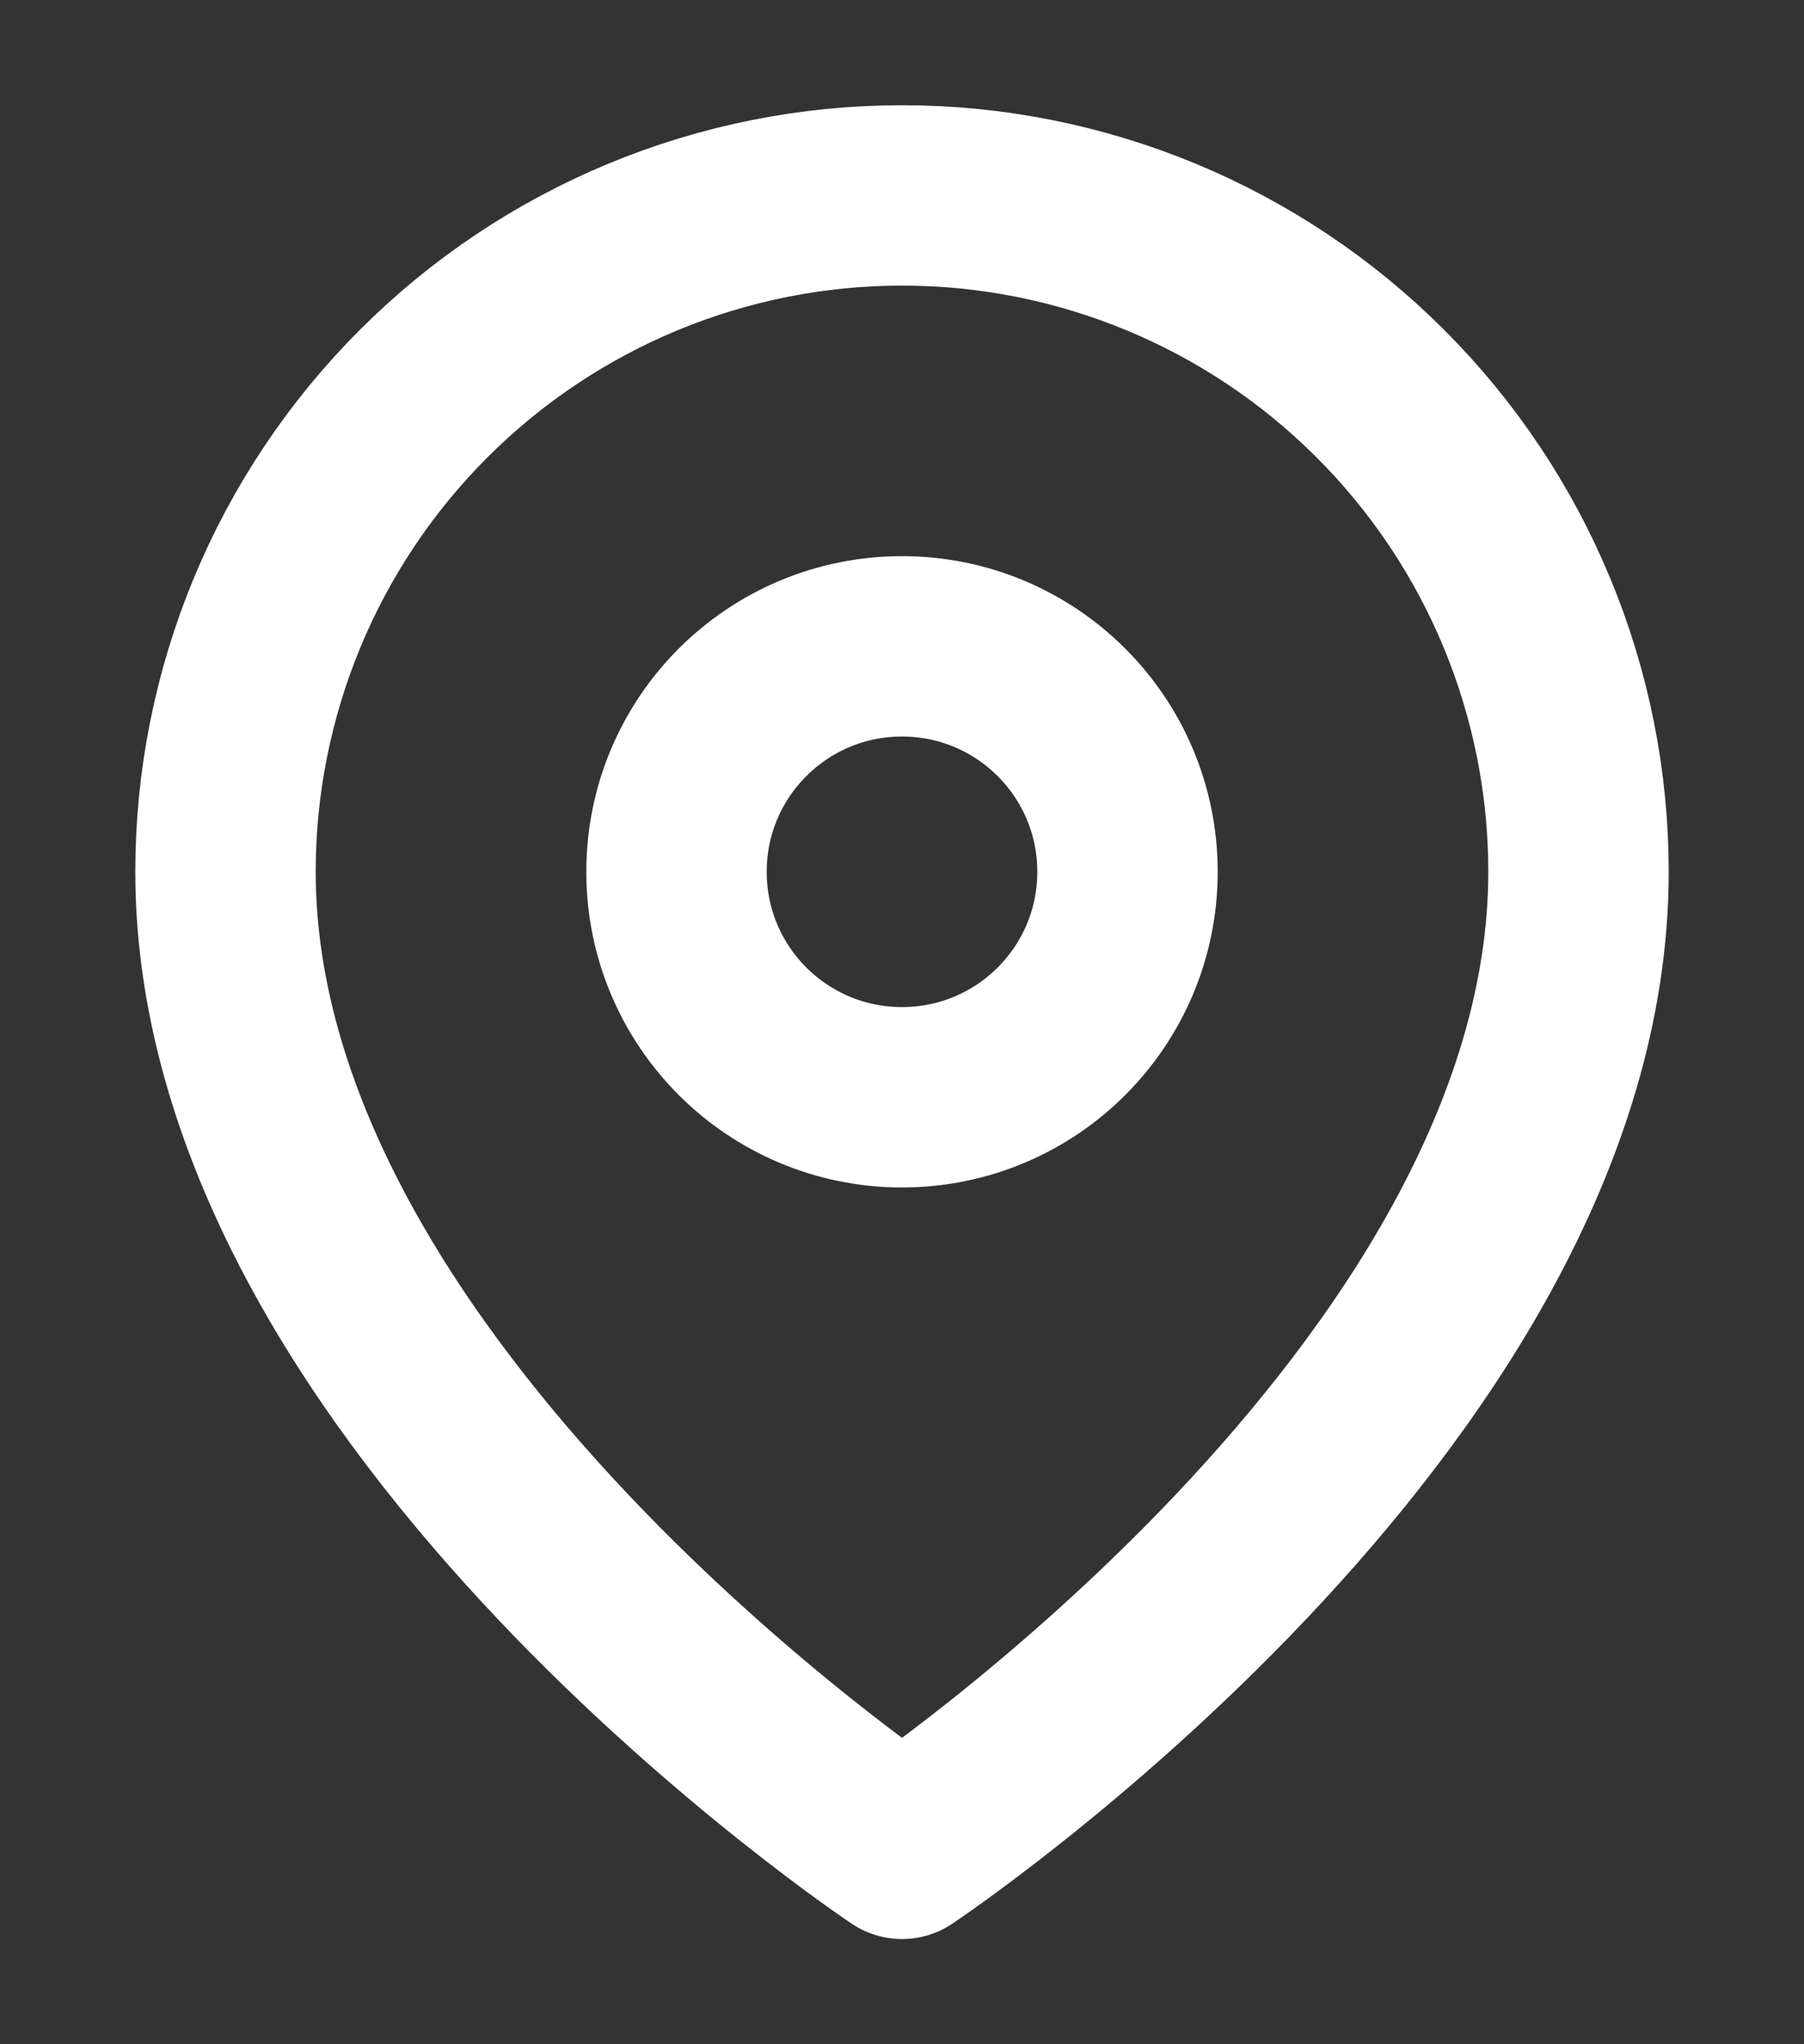
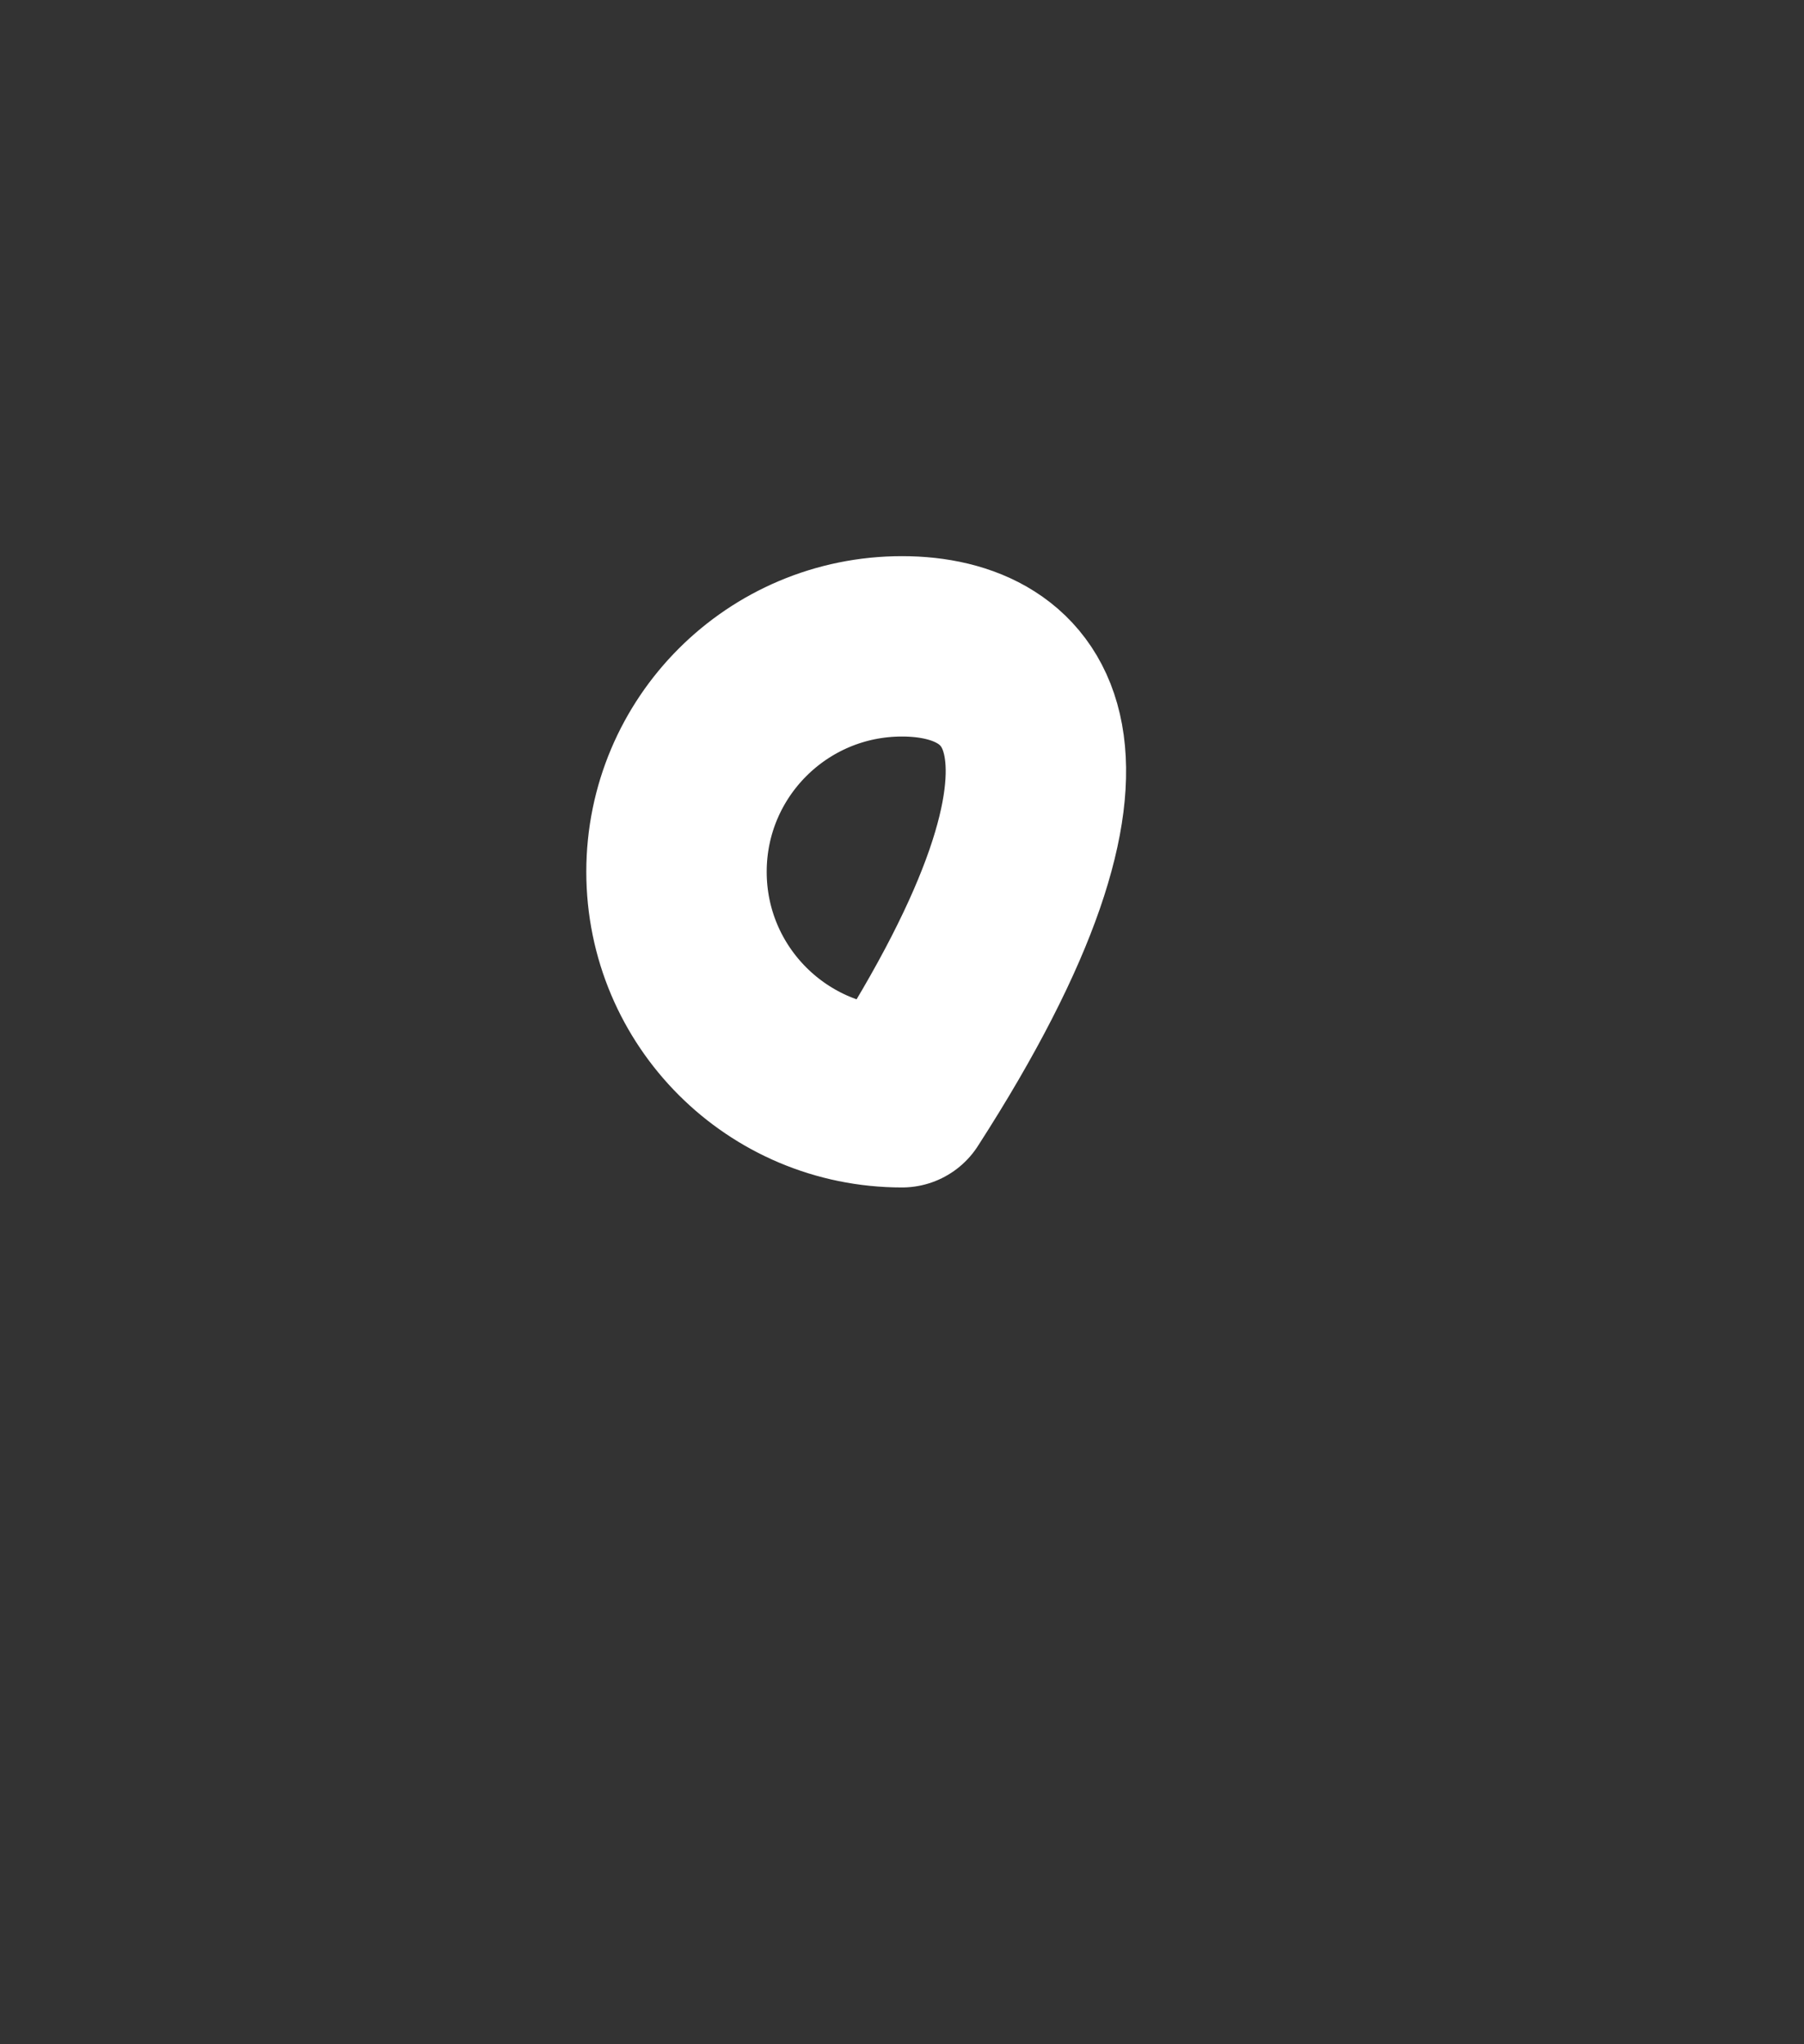
<svg xmlns="http://www.w3.org/2000/svg" width="15" height="17" viewBox="0 0 15 17" fill="none">
  <rect x="0" y="0" width="15" height="17" fill="#333333" stroke="none" />
-   <path d="M13.125 7.25C13.125 11.625 7.5 15.375 7.5 15.375C7.5 15.375 1.875 11.625 1.875 7.25C1.875 5.758 2.468 4.327 3.523 3.273C4.577 2.218 6.008 1.625 7.5 1.625C8.992 1.625 10.423 2.218 11.477 3.273C12.532 4.327 13.125 5.758 13.125 7.25Z" stroke="white" stroke-width="1.5" stroke-linecap="round" stroke-linejoin="round" />
-   <path d="M7.5 9.125C8.536 9.125 9.375 8.286 9.375 7.25C9.375 6.214 8.536 5.375 7.5 5.375C6.464 5.375 5.625 6.214 5.625 7.25C5.625 8.286 6.464 9.125 7.5 9.125Z" stroke="white" stroke-width="1.5" stroke-linecap="round" stroke-linejoin="round" />
+   <path d="M7.5 9.125C9.375 6.214 8.536 5.375 7.5 5.375C6.464 5.375 5.625 6.214 5.625 7.25C5.625 8.286 6.464 9.125 7.5 9.125Z" stroke="white" stroke-width="1.5" stroke-linecap="round" stroke-linejoin="round" />
</svg>